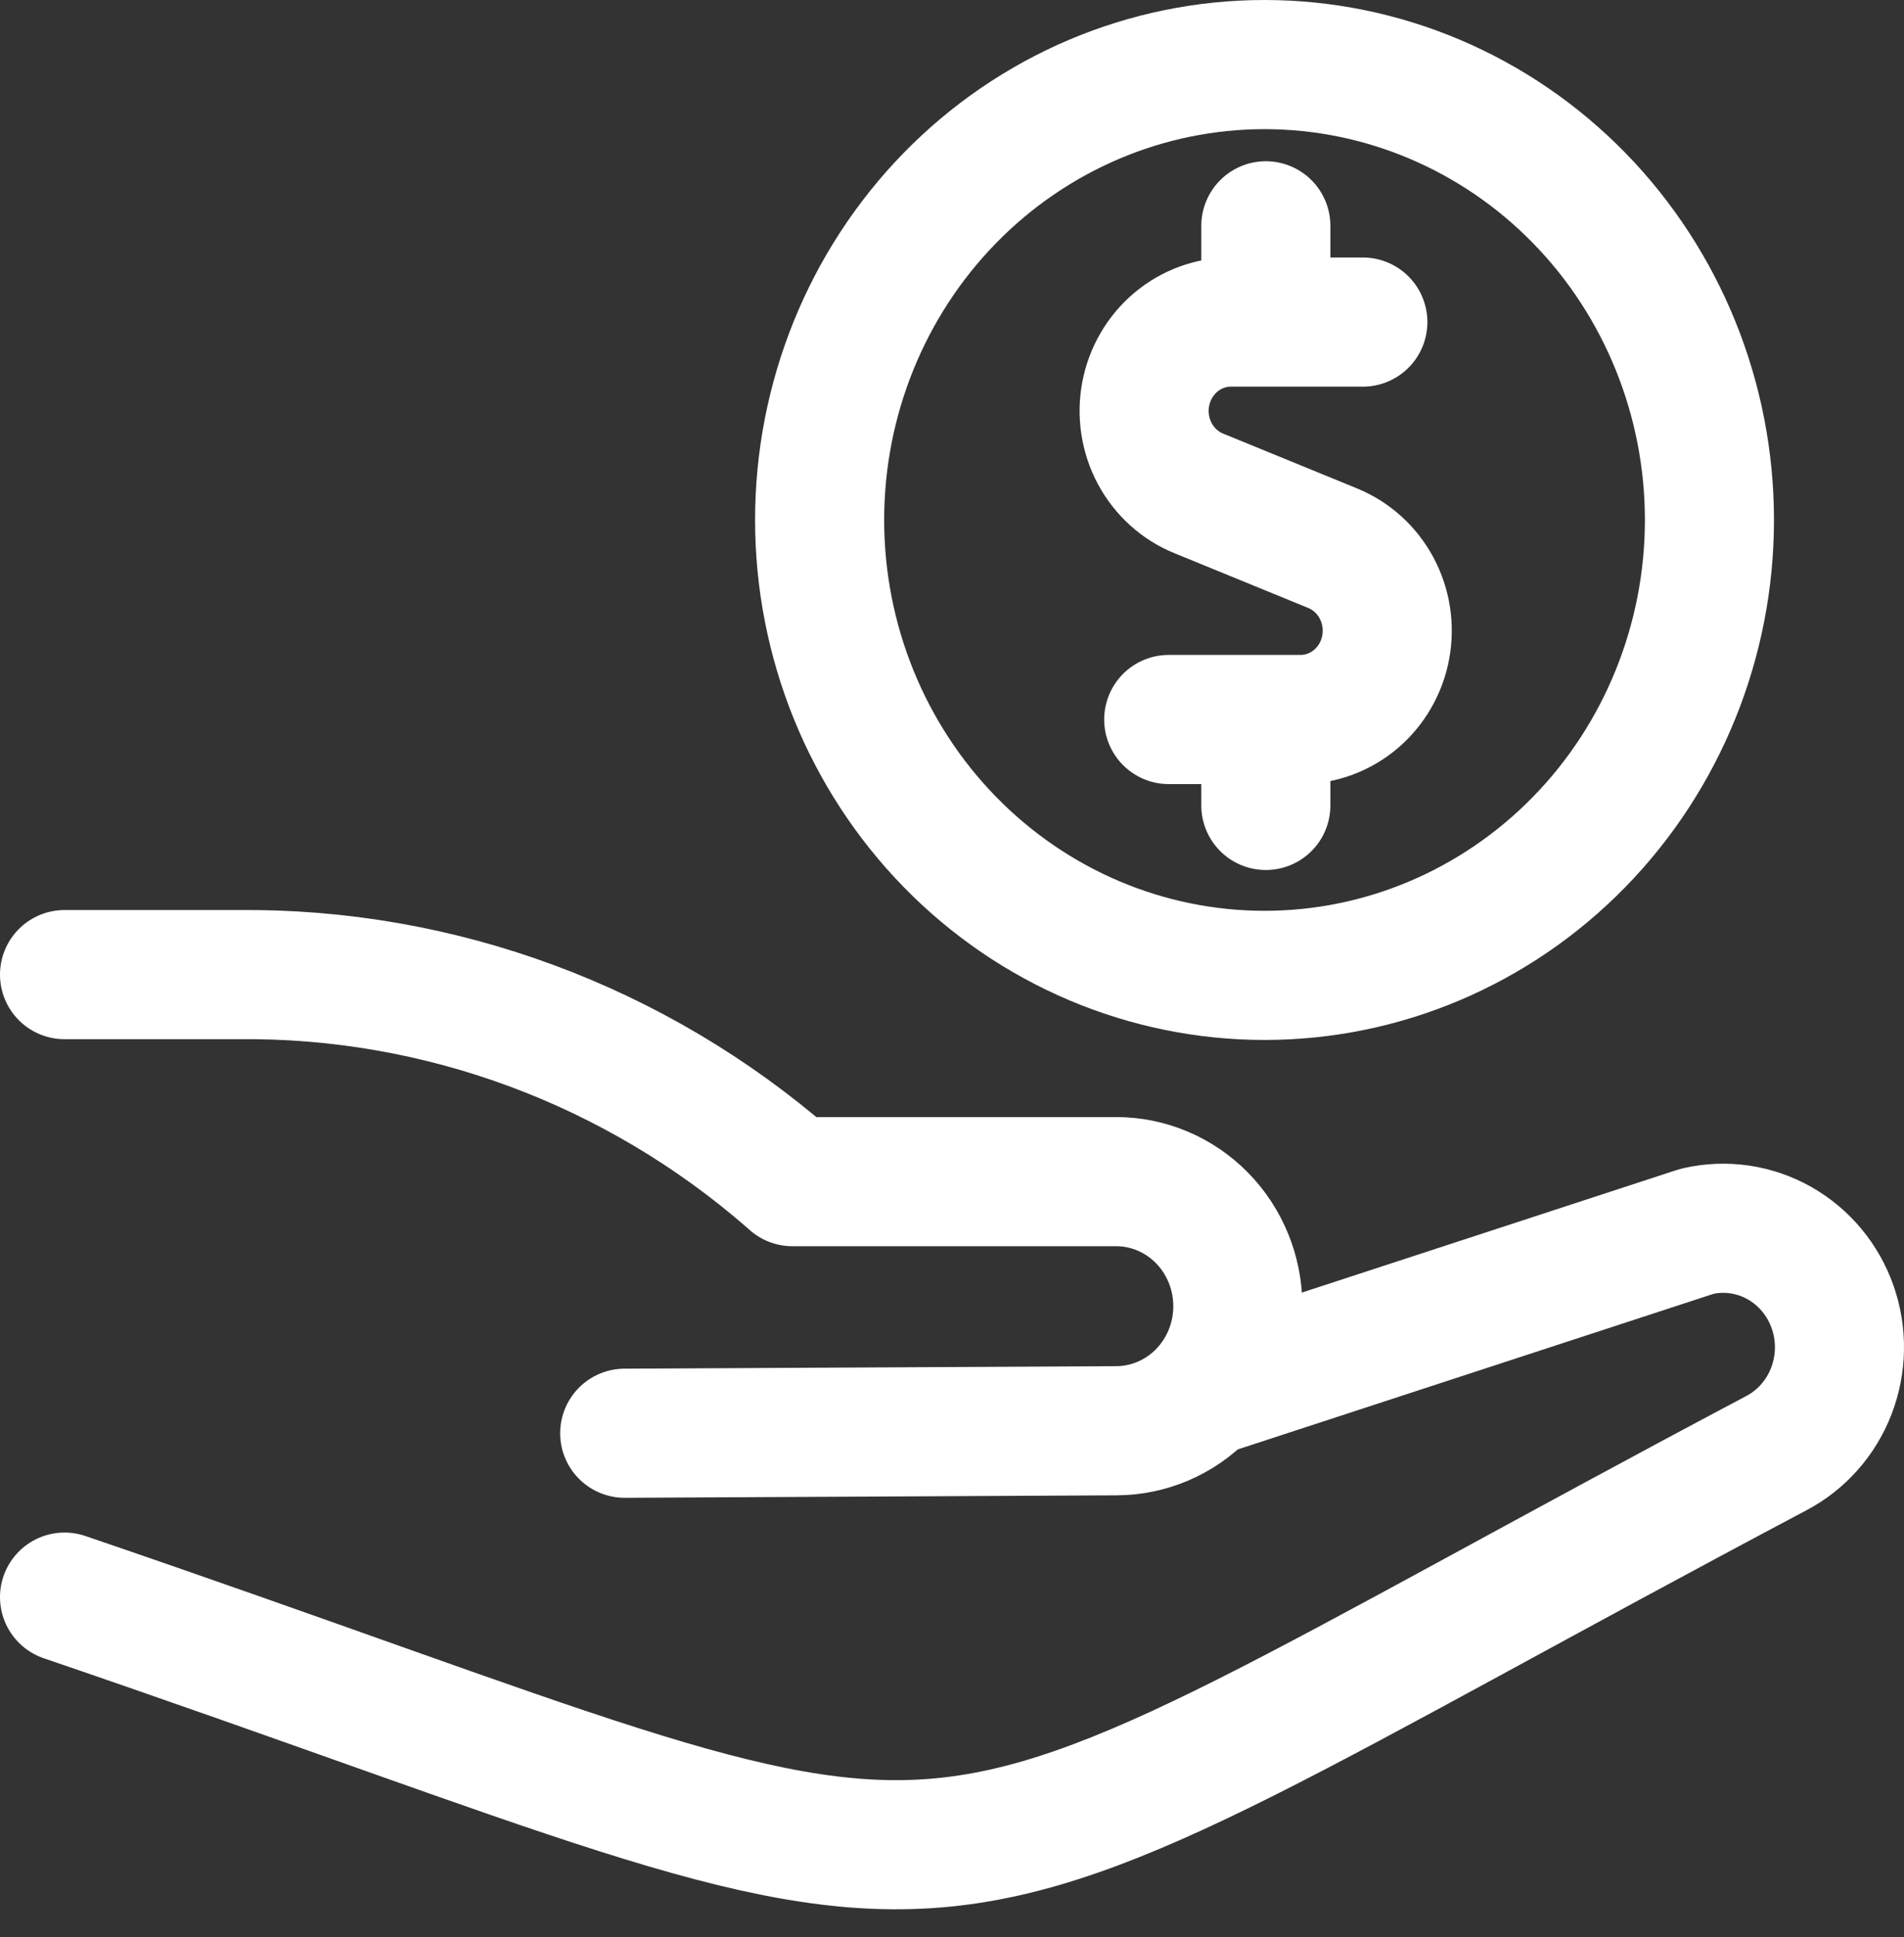
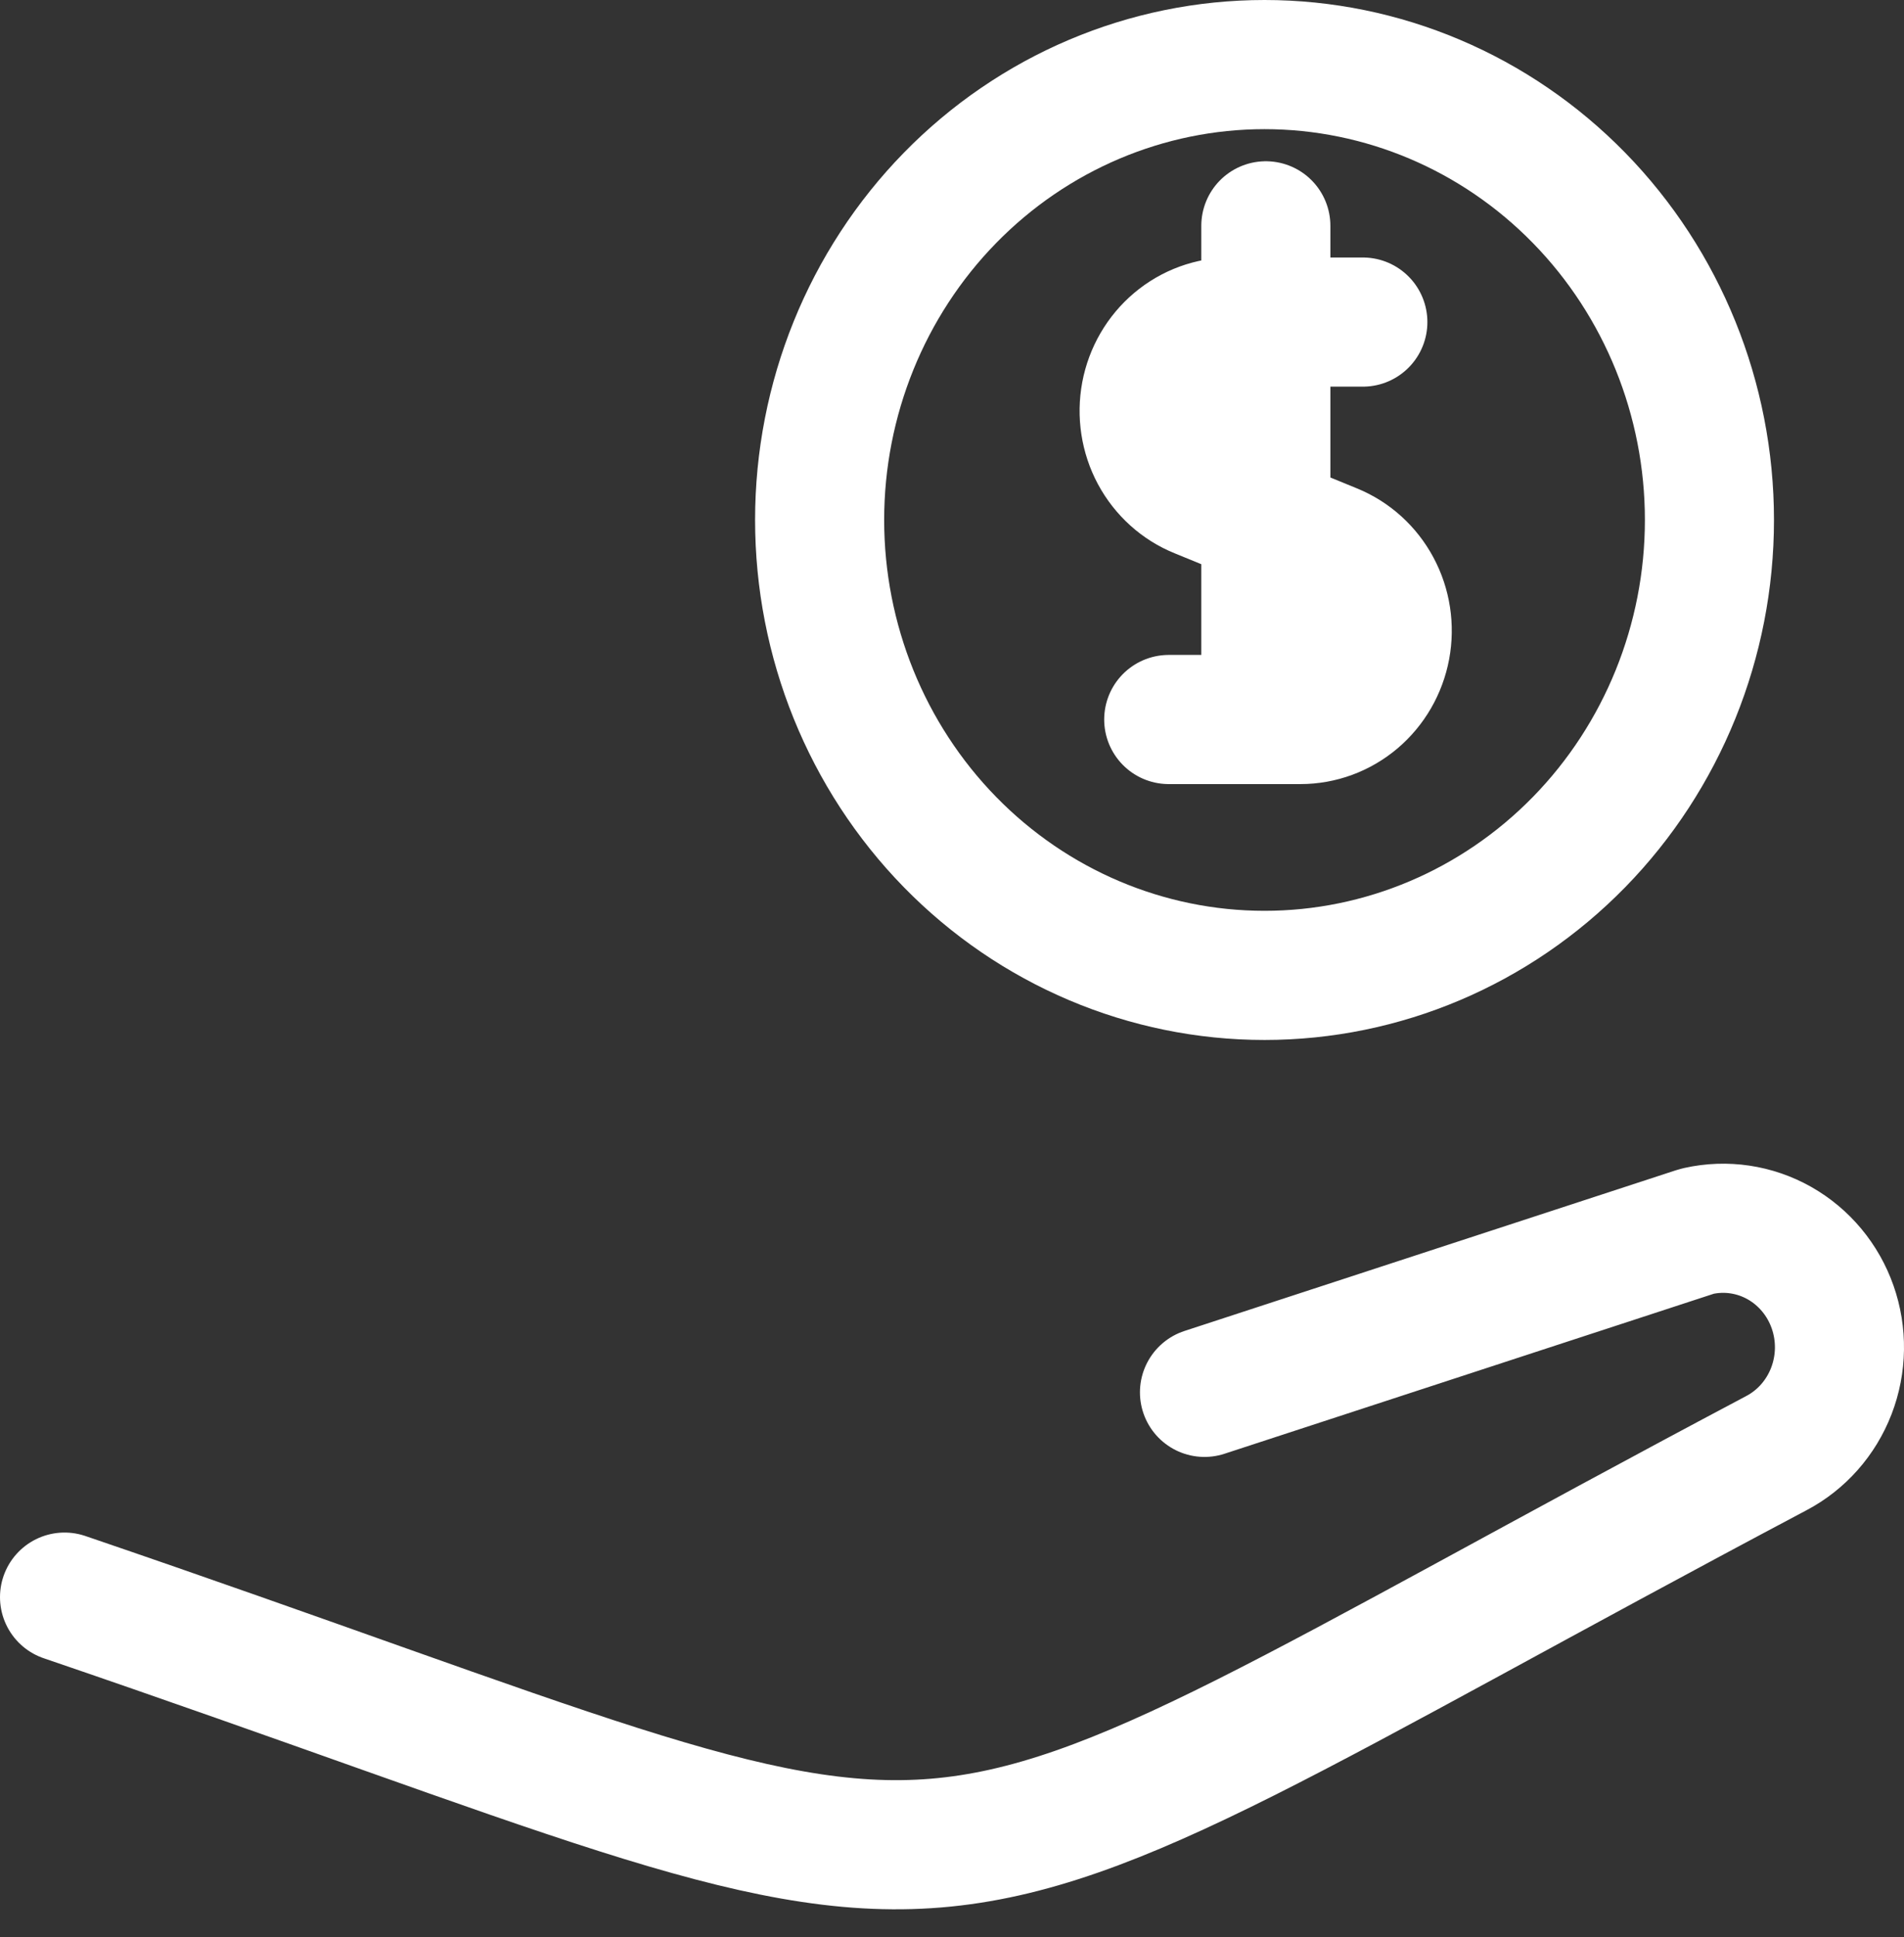
<svg xmlns="http://www.w3.org/2000/svg" width="59" height="60" viewBox="0 0 59 60" fill="none">
  <rect x="0" y="0" width="59" height="60" fill="#333333" stroke="none" />
-   <path d="M42.231 9.975H38.154C37.527 9.972 36.919 10.194 36.435 10.601C35.951 11.008 35.621 11.576 35.502 12.206C35.384 12.835 35.484 13.488 35.785 14.05C36.087 14.612 36.571 15.049 37.154 15.284L41.292 16.977C41.873 17.214 42.356 17.65 42.656 18.211C42.957 18.772 43.056 19.423 42.939 20.051C42.821 20.68 42.493 21.246 42.011 21.654C41.529 22.061 40.923 22.284 40.298 22.284H36.216M39.225 9.975V6.994M39.225 24.945V22.284" stroke="white" stroke-width="4" stroke-linecap="round" stroke-linejoin="round" />
+   <path d="M42.231 9.975H38.154C37.527 9.972 36.919 10.194 36.435 10.601C35.951 11.008 35.621 11.576 35.502 12.206C35.384 12.835 35.484 13.488 35.785 14.05C36.087 14.612 36.571 15.049 37.154 15.284L41.292 16.977C41.873 17.214 42.356 17.65 42.656 18.211C42.957 18.772 43.056 19.423 42.939 20.051C42.821 20.68 42.493 21.246 42.011 21.654C41.529 22.061 40.923 22.284 40.298 22.284H36.216M39.225 9.975V6.994V22.284" stroke="white" stroke-width="4" stroke-linecap="round" stroke-linejoin="round" />
  <path d="M37.324 43.123L52.521 38.156L52.626 38.126C53.481 37.935 54.375 38.068 55.141 38.501C55.906 38.934 56.492 39.637 56.788 40.48C57.084 41.322 57.07 42.246 56.749 43.079C56.428 43.912 55.822 44.597 55.044 45.006C25.376 60.721 32.944 60.011 2 49.465M25.398 16.104C25.398 19.845 26.851 23.433 29.436 26.078C32.021 28.723 35.528 30.209 39.184 30.209C42.841 30.209 46.347 28.723 48.933 26.078C51.518 23.433 52.971 19.845 52.971 16.104C52.971 12.364 51.518 8.776 48.933 6.131C46.347 3.486 42.841 2 39.184 2C35.528 2 32.021 3.486 29.436 6.131C26.851 8.776 25.398 12.364 25.398 16.104Z" stroke="white" stroke-width="4" stroke-linecap="round" stroke-linejoin="round" />
-   <path d="M2 30.185H7.378C13.629 30.12 19.692 32.365 24.455 36.507L24.555 36.597H34.577C35.577 36.594 36.537 36.998 37.246 37.72C37.955 38.441 38.354 39.421 38.357 40.444C38.36 41.468 37.965 42.45 37.26 43.175C36.554 43.9 35.596 44.309 34.596 44.312L19.358 44.389" stroke="white" stroke-width="4" stroke-linecap="round" stroke-linejoin="round" />
</svg>